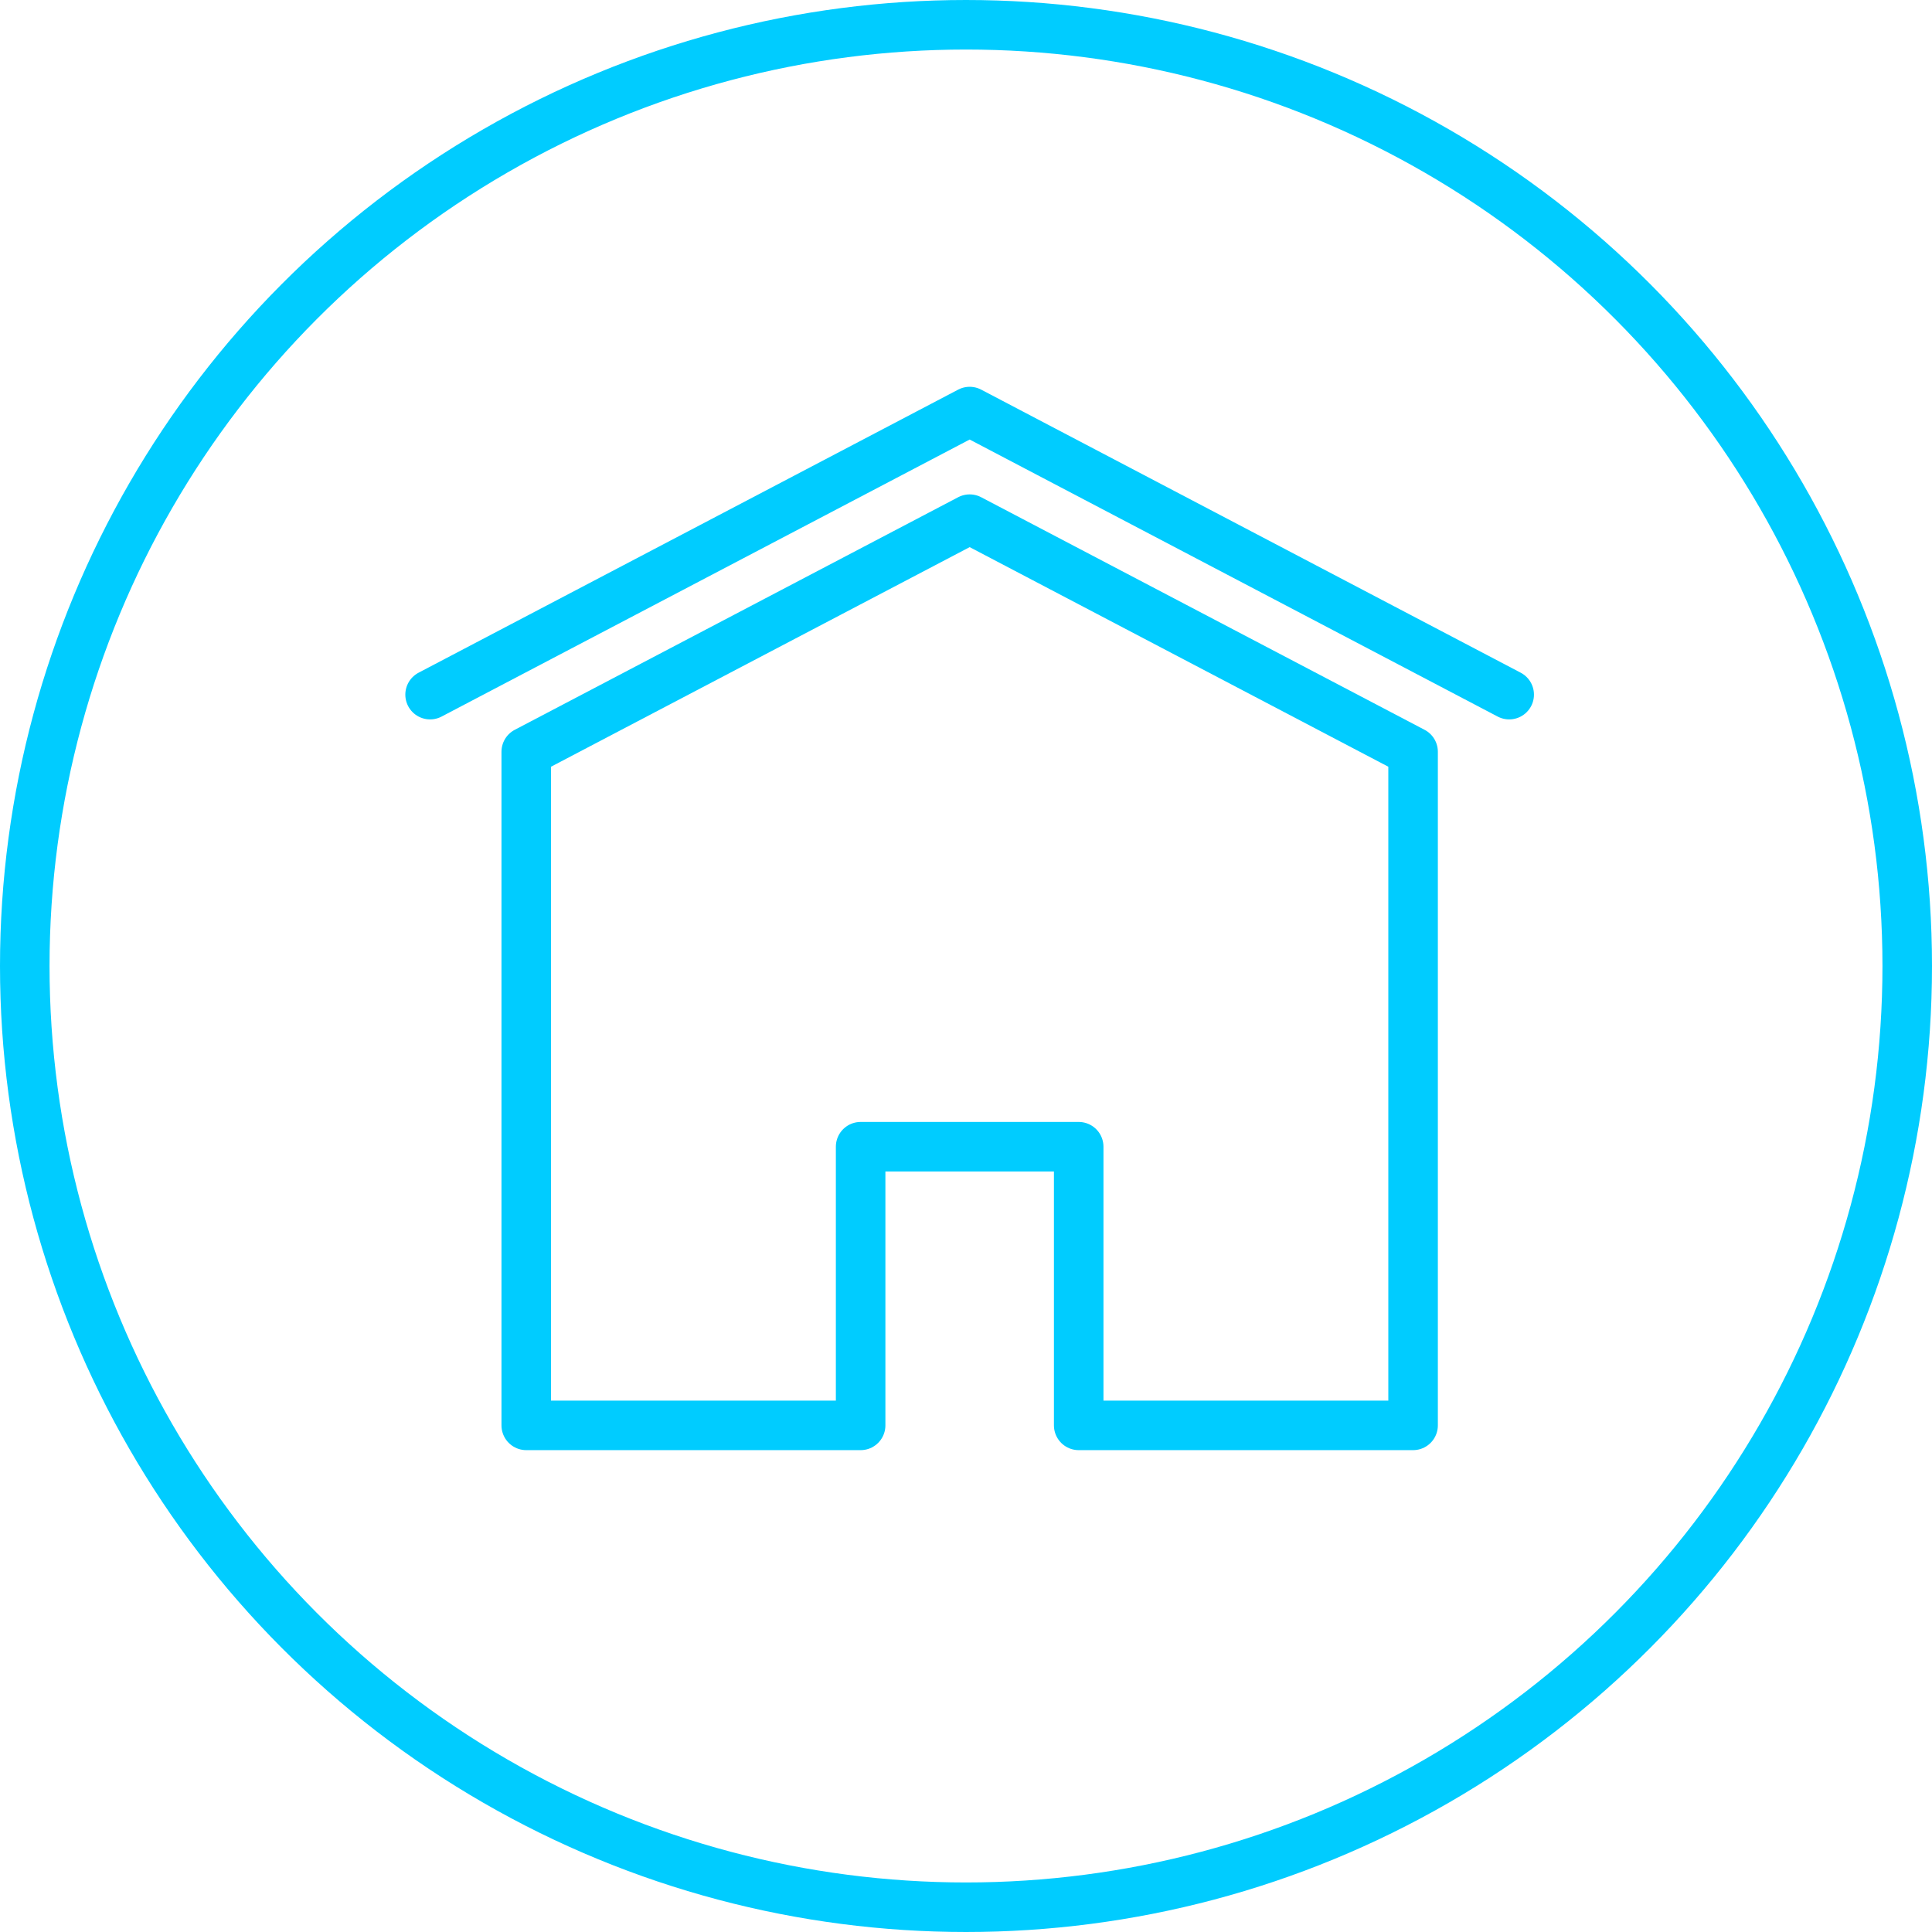
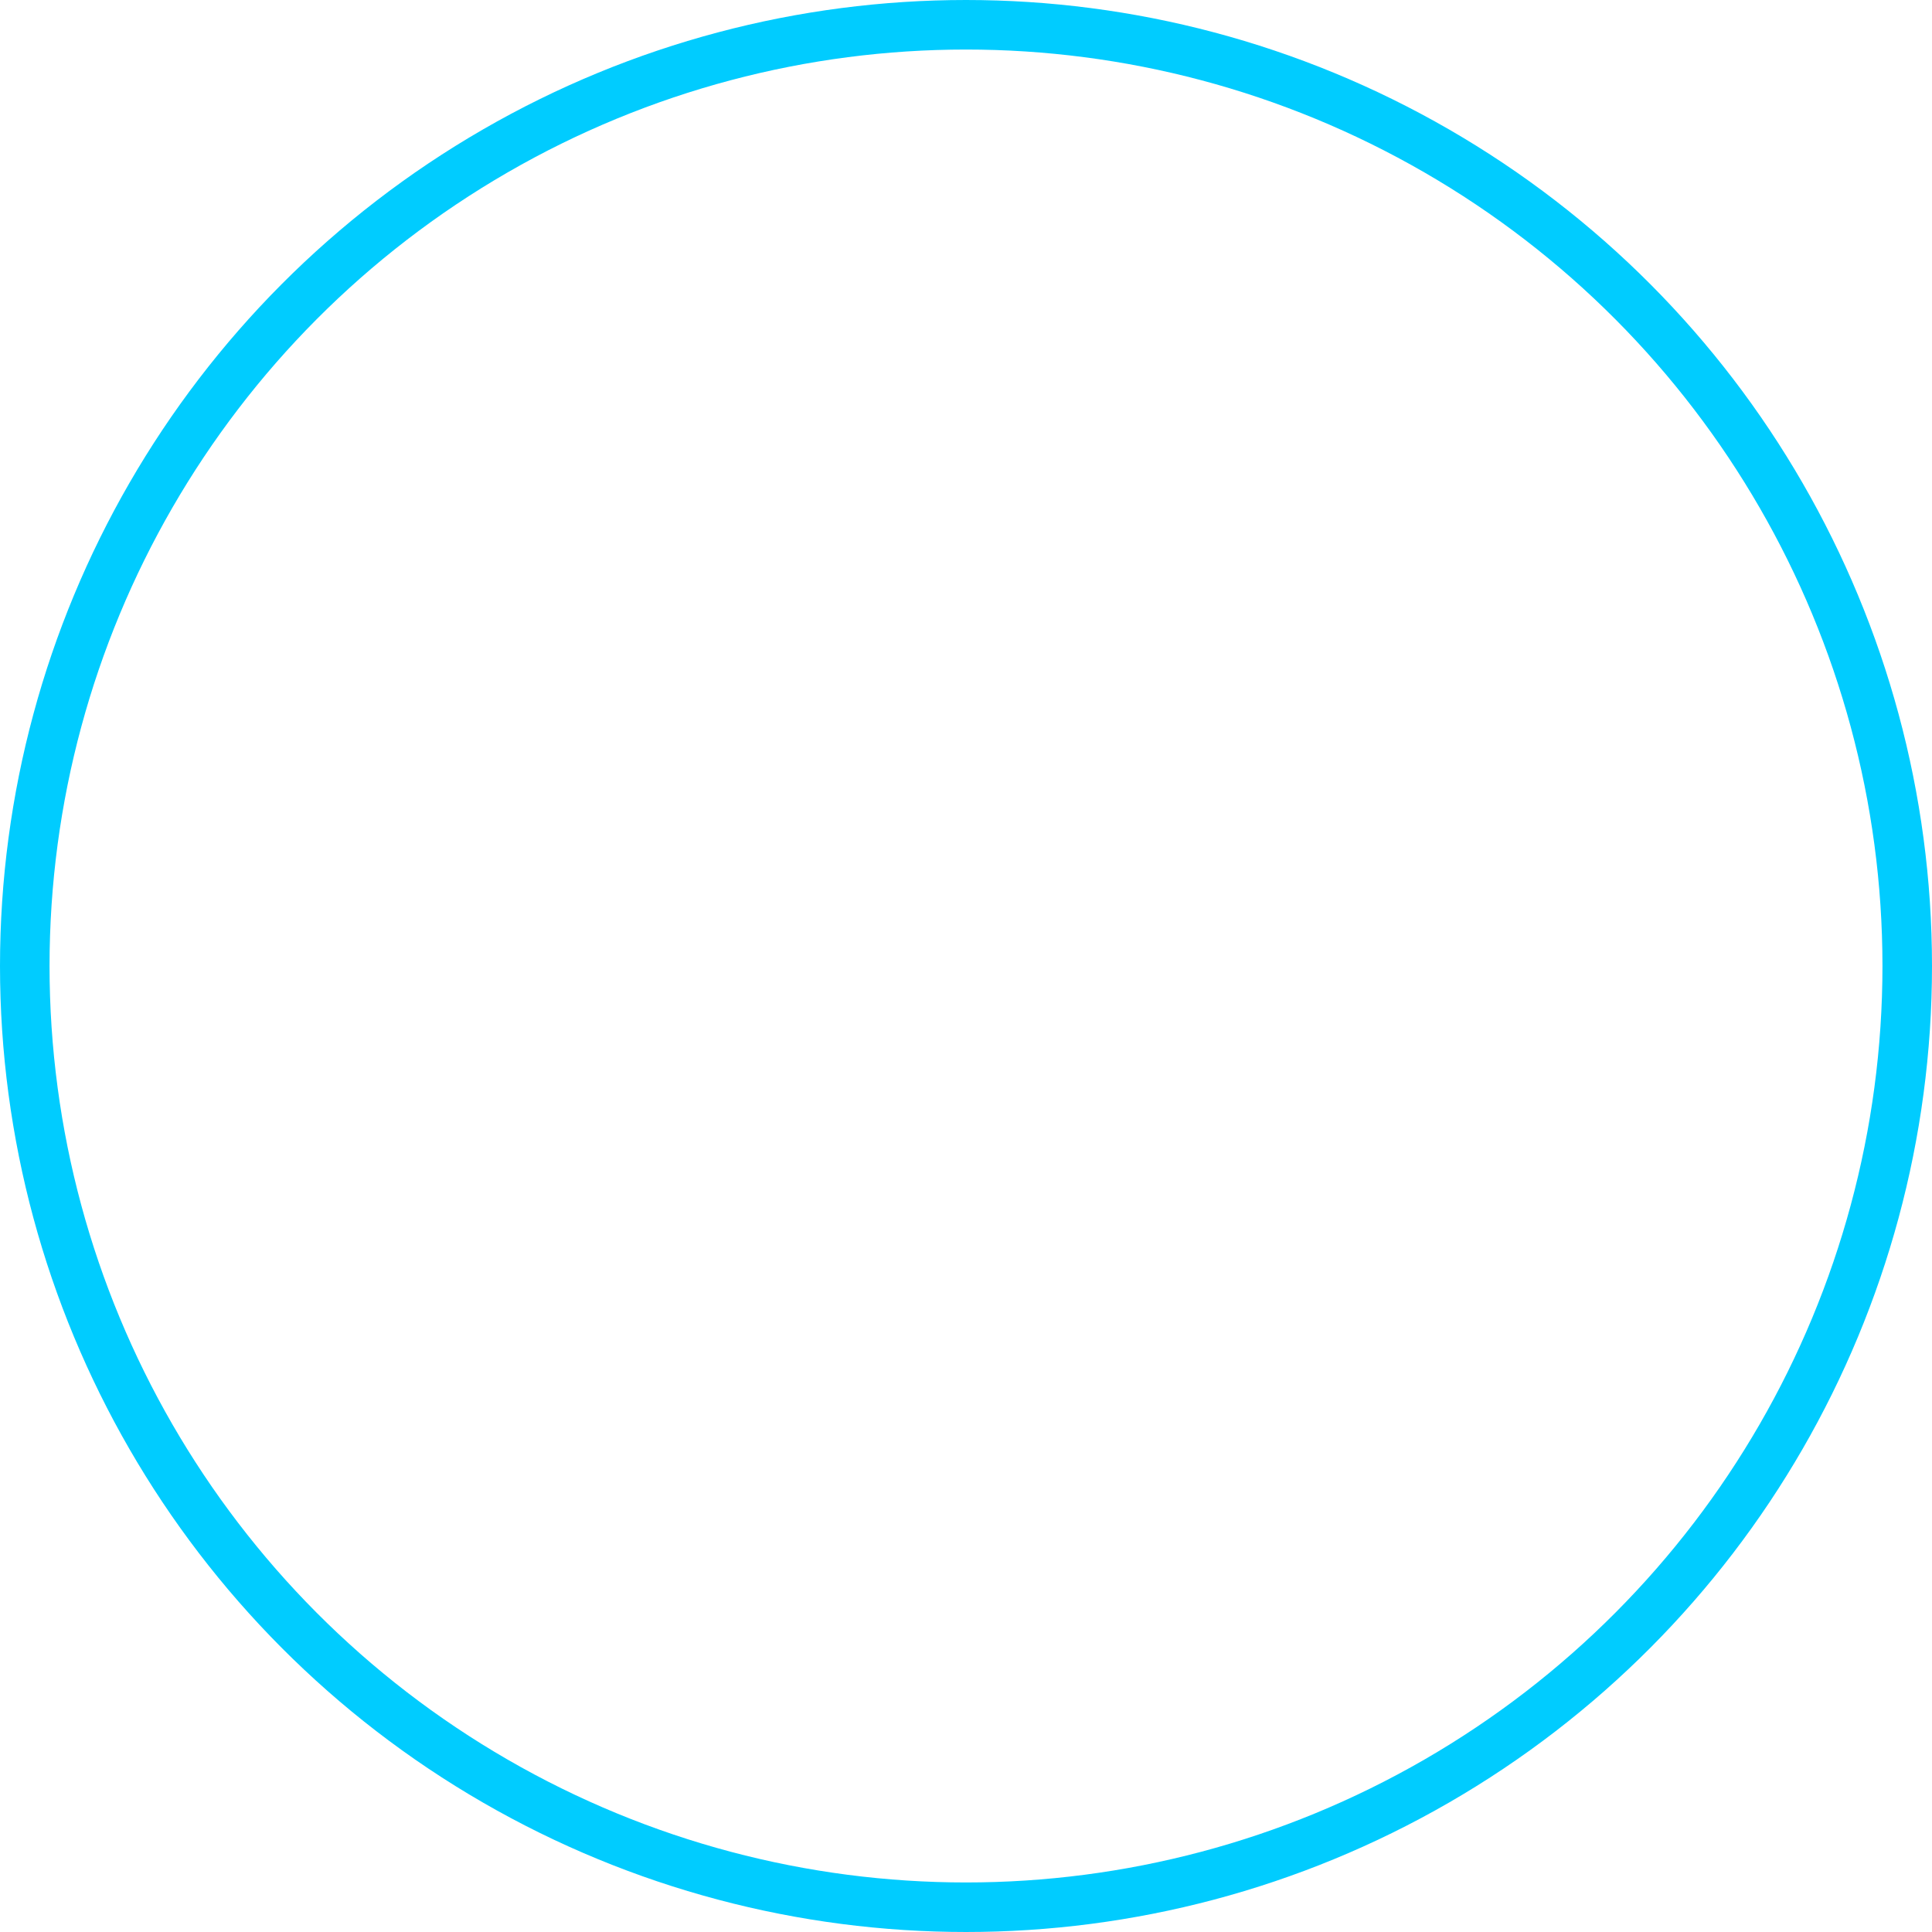
<svg xmlns="http://www.w3.org/2000/svg" width="39" height="39" viewBox="0 0 39 39">
  <title>Ресурс 36</title>
  <circle cx="19.5" cy="19.5" r="19" style="fill:none;stroke:#0cf;stroke-miterlimit:10" />
-   <polygon points="19.574 10.48 10.623 15.175 10.623 28.773 17.373 28.773 17.373 23.148 21.775 23.148 21.775 28.773 28.525 28.773 28.525 15.175 19.574 10.48" style="fill:none;stroke:#0cf;stroke-linecap:round;stroke-linejoin:round" />
-   <polyline points="30.465 14.022 19.574 8.308 8.682 14.022" style="fill:none;stroke:#0cf;stroke-linecap:round;stroke-linejoin:round" />
</svg>